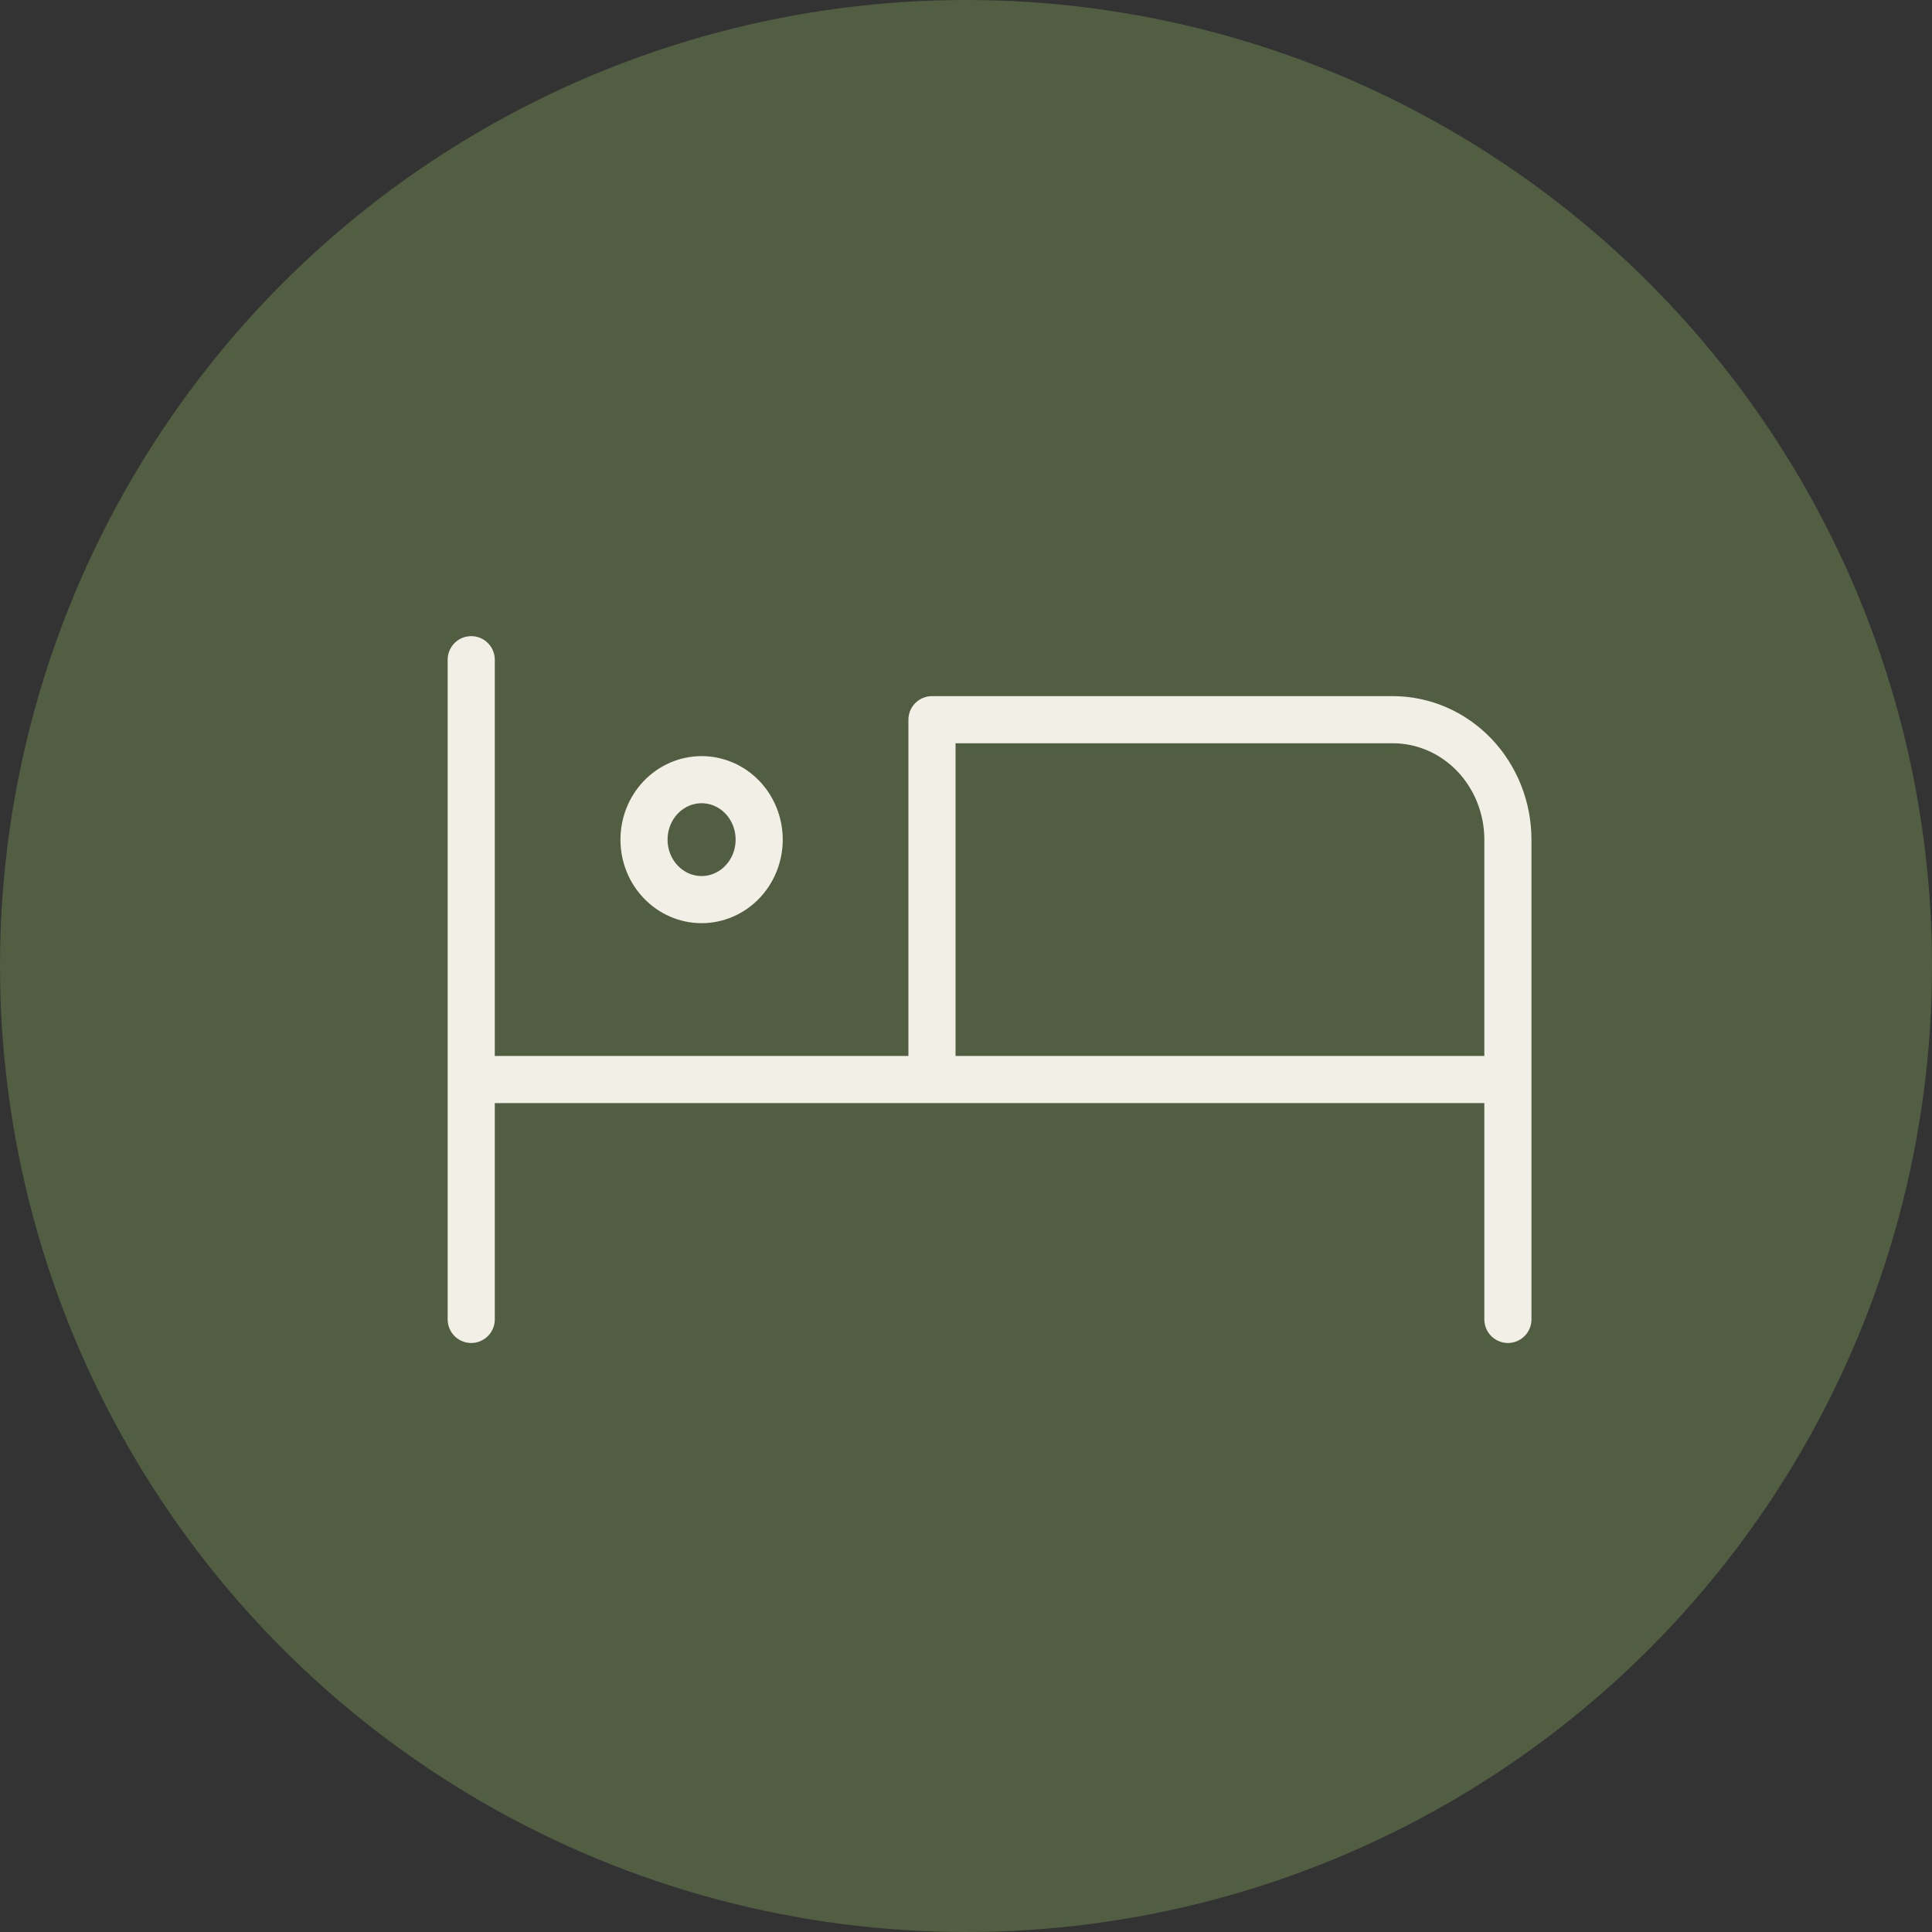
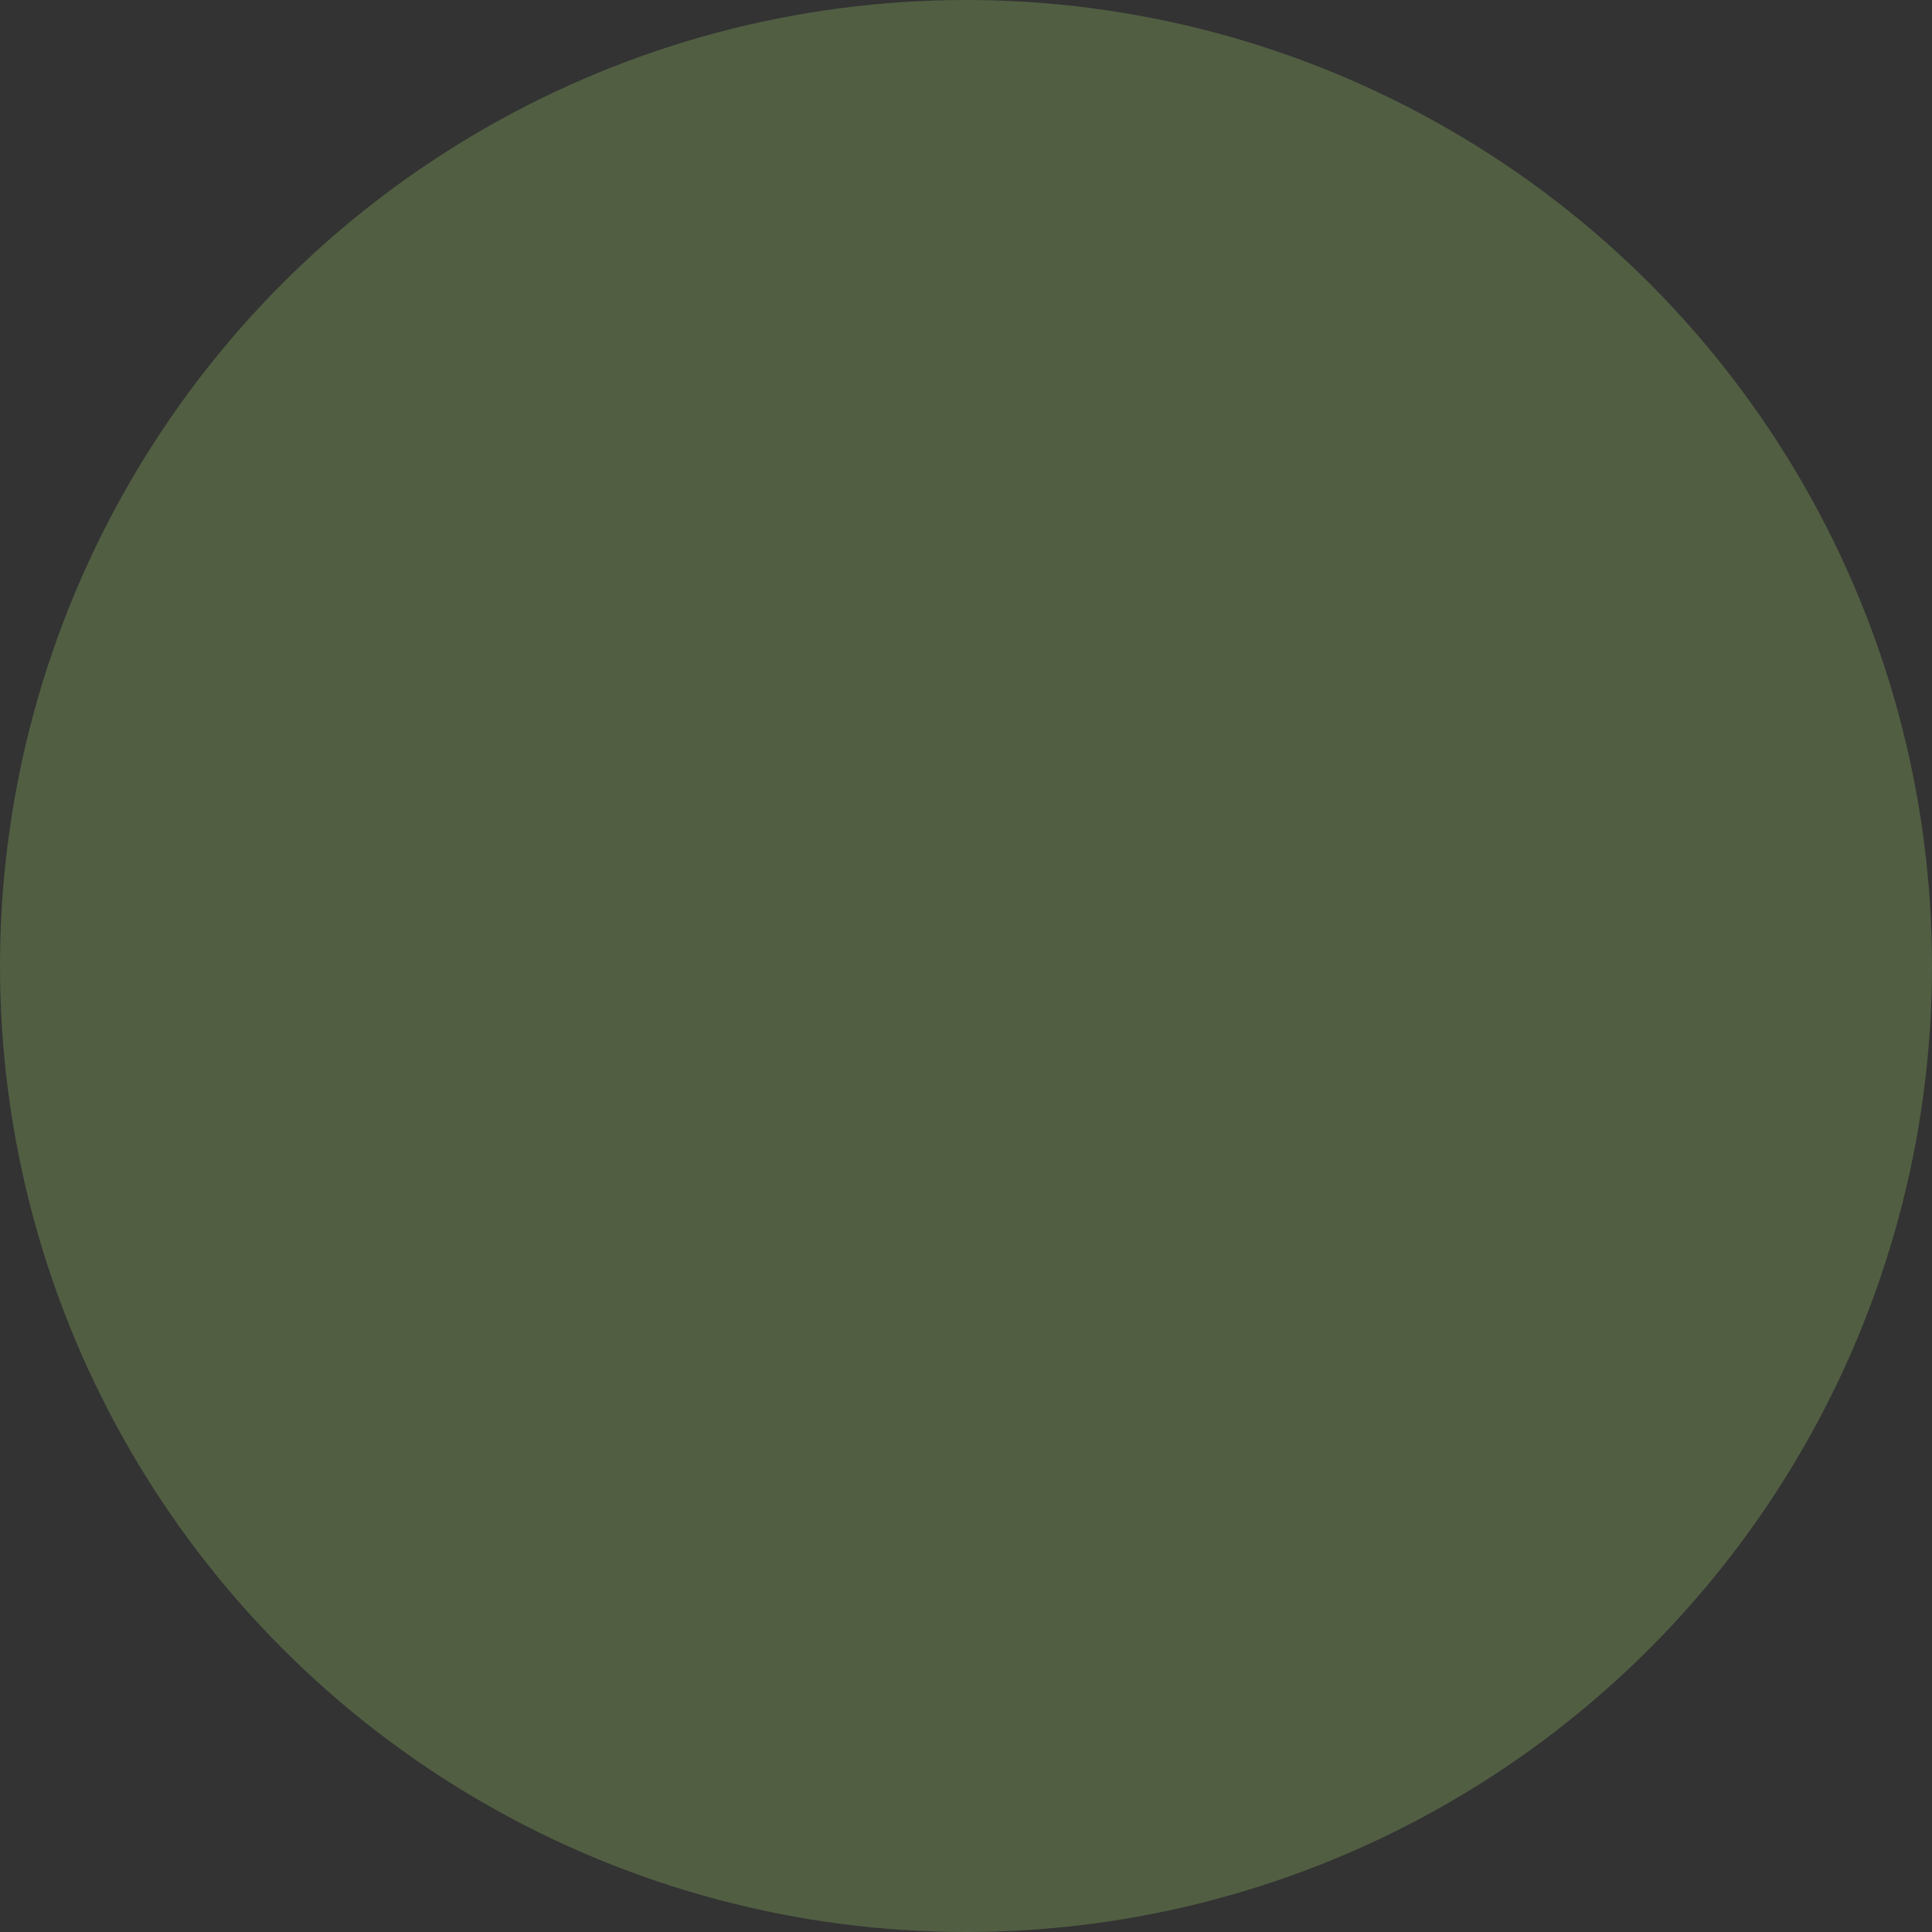
<svg xmlns="http://www.w3.org/2000/svg" width="41" height="41" viewBox="0 0 41 41" fill="none">
  <rect x="0" y="0" width="41" height="41" fill="#333333" stroke="none" />
  <circle cx="20.5" cy="20.5" r="20.5" fill="#515E42" />
-   <path d="M10 14V28M10 22.909H32M32 28V17.818C32 17.143 31.742 16.496 31.284 16.018C30.826 15.541 30.204 15.273 29.556 15.273H19.778V22.909M13.667 17.818C13.667 18.156 13.795 18.48 14.025 18.718C14.254 18.957 14.565 19.091 14.889 19.091C15.213 19.091 15.524 18.957 15.753 18.718C15.982 18.48 16.111 18.156 16.111 17.818C16.111 17.481 15.982 17.157 15.753 16.918C15.524 16.68 15.213 16.546 14.889 16.546C14.565 16.546 14.254 16.68 14.025 16.918C13.795 17.157 13.667 17.481 13.667 17.818Z" stroke="#F2EFE6" stroke-linecap="round" stroke-linejoin="round" />
</svg>